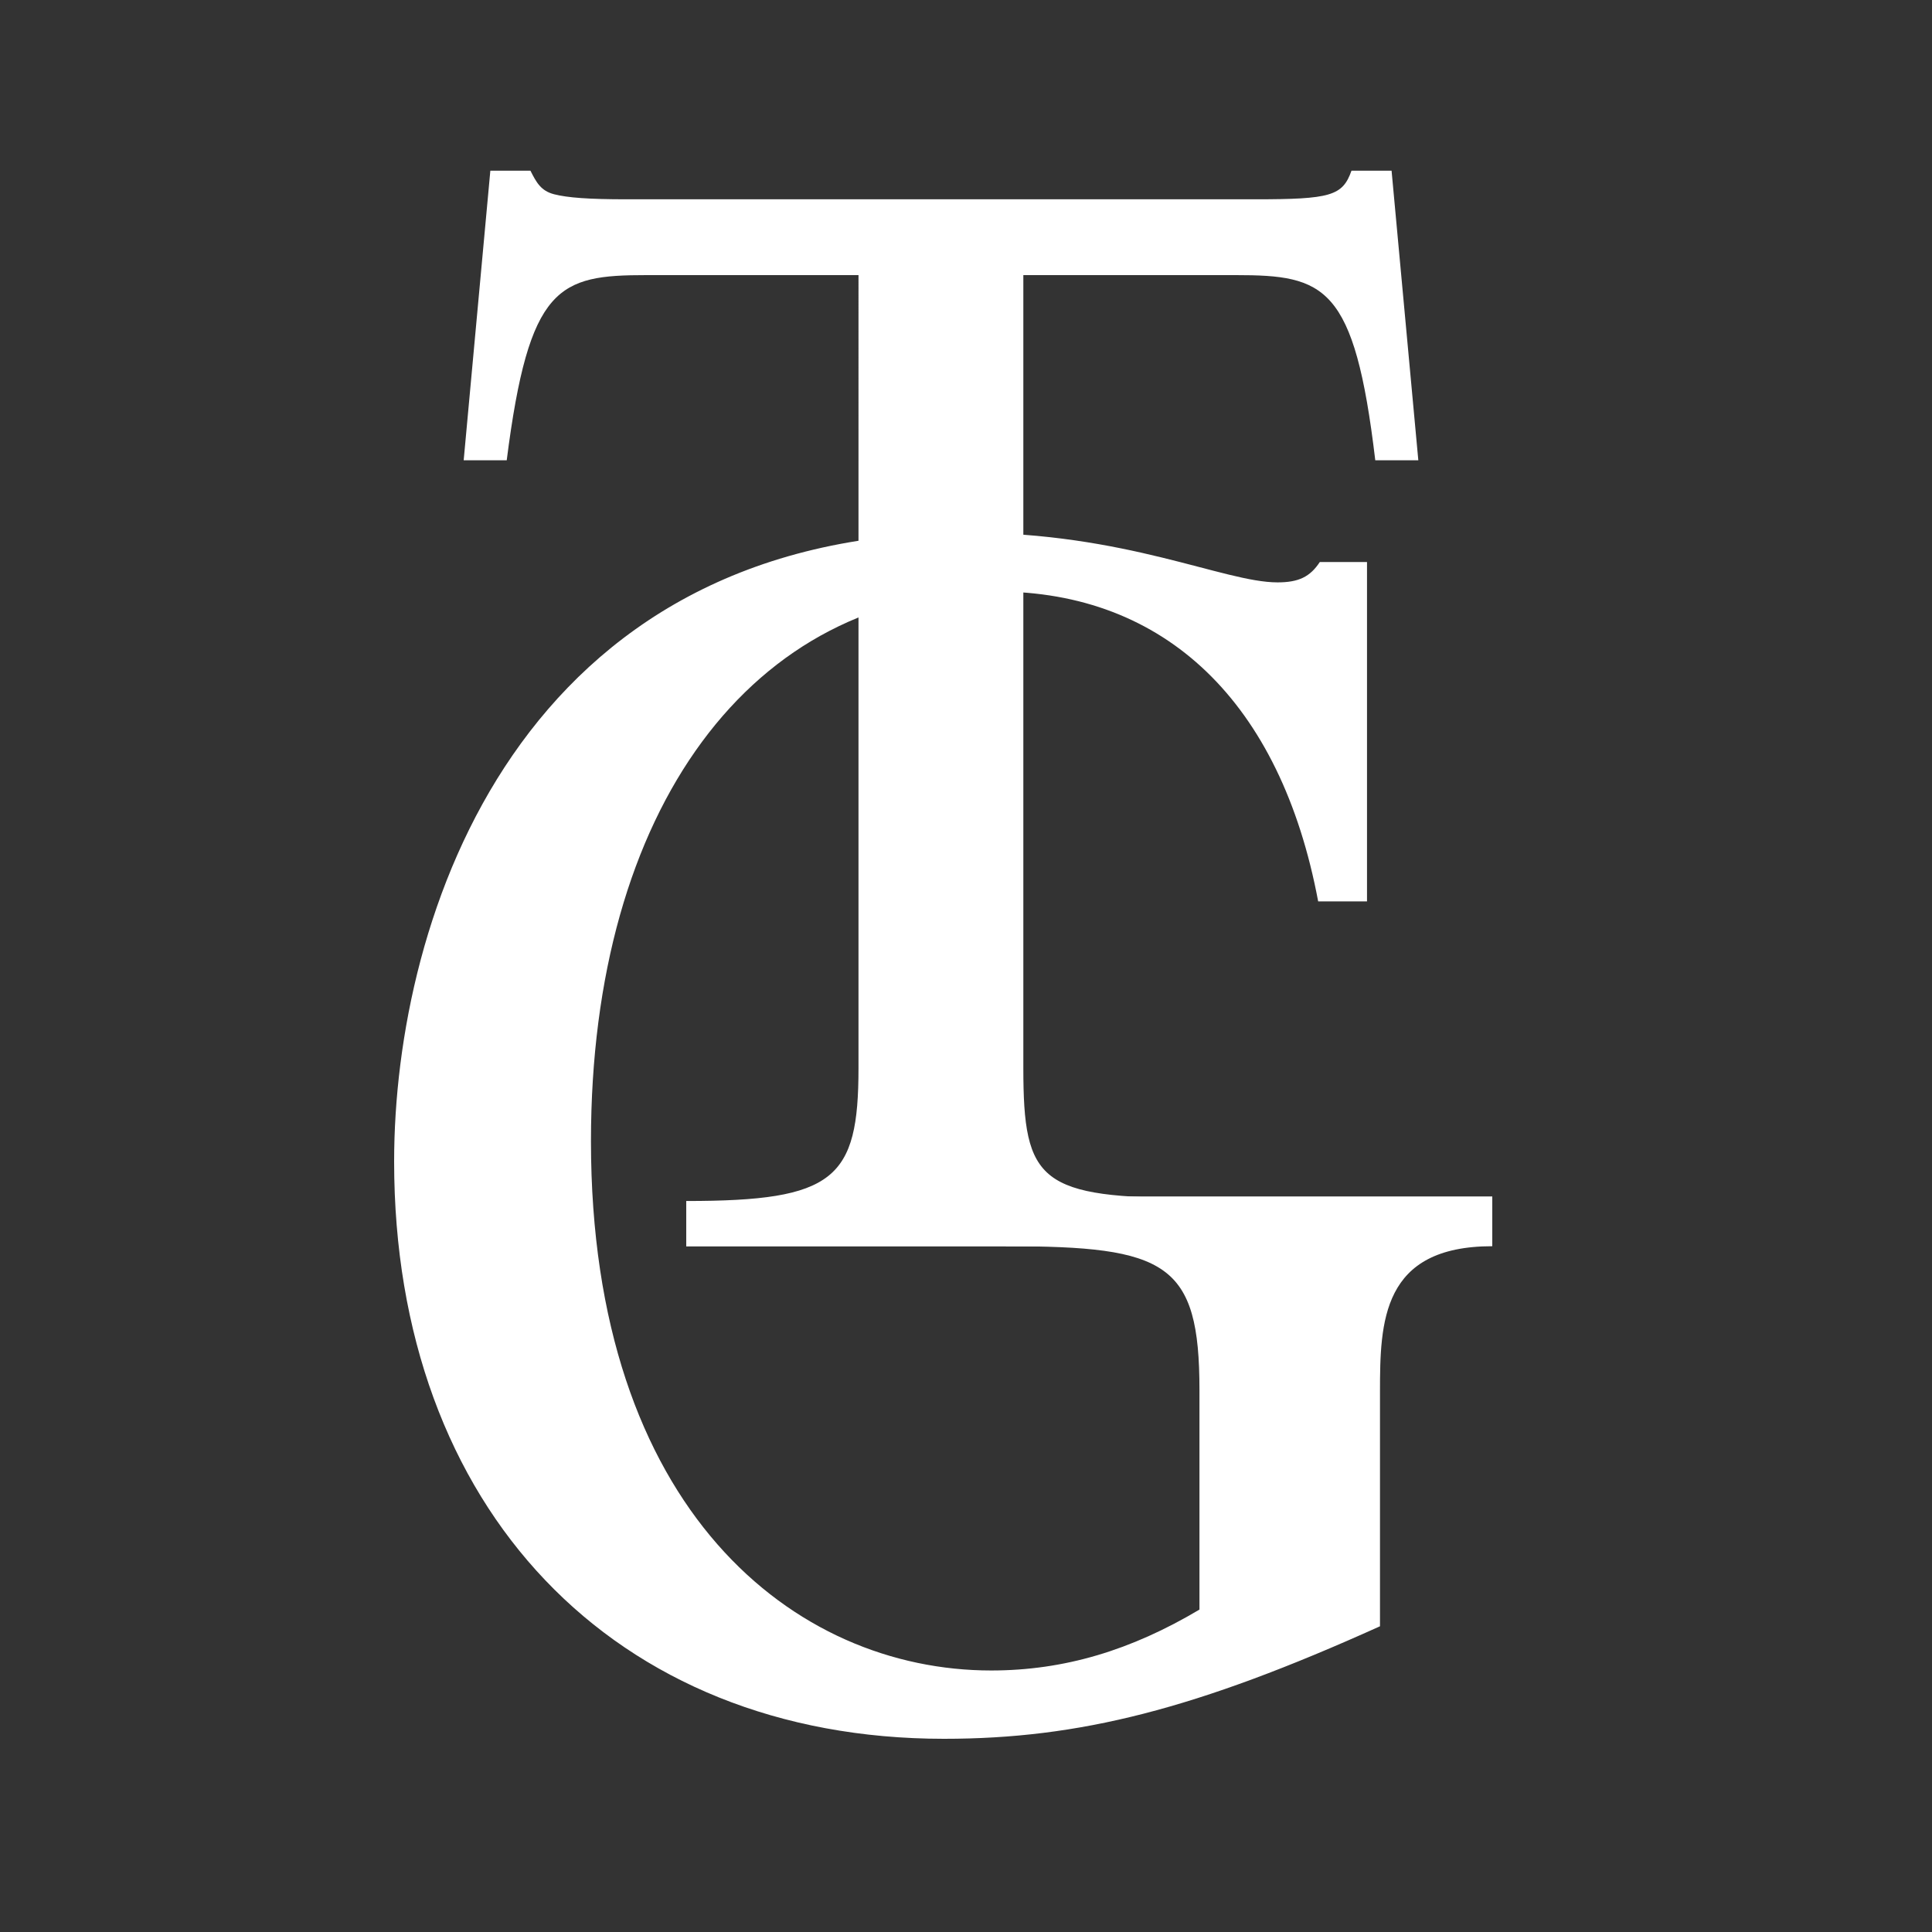
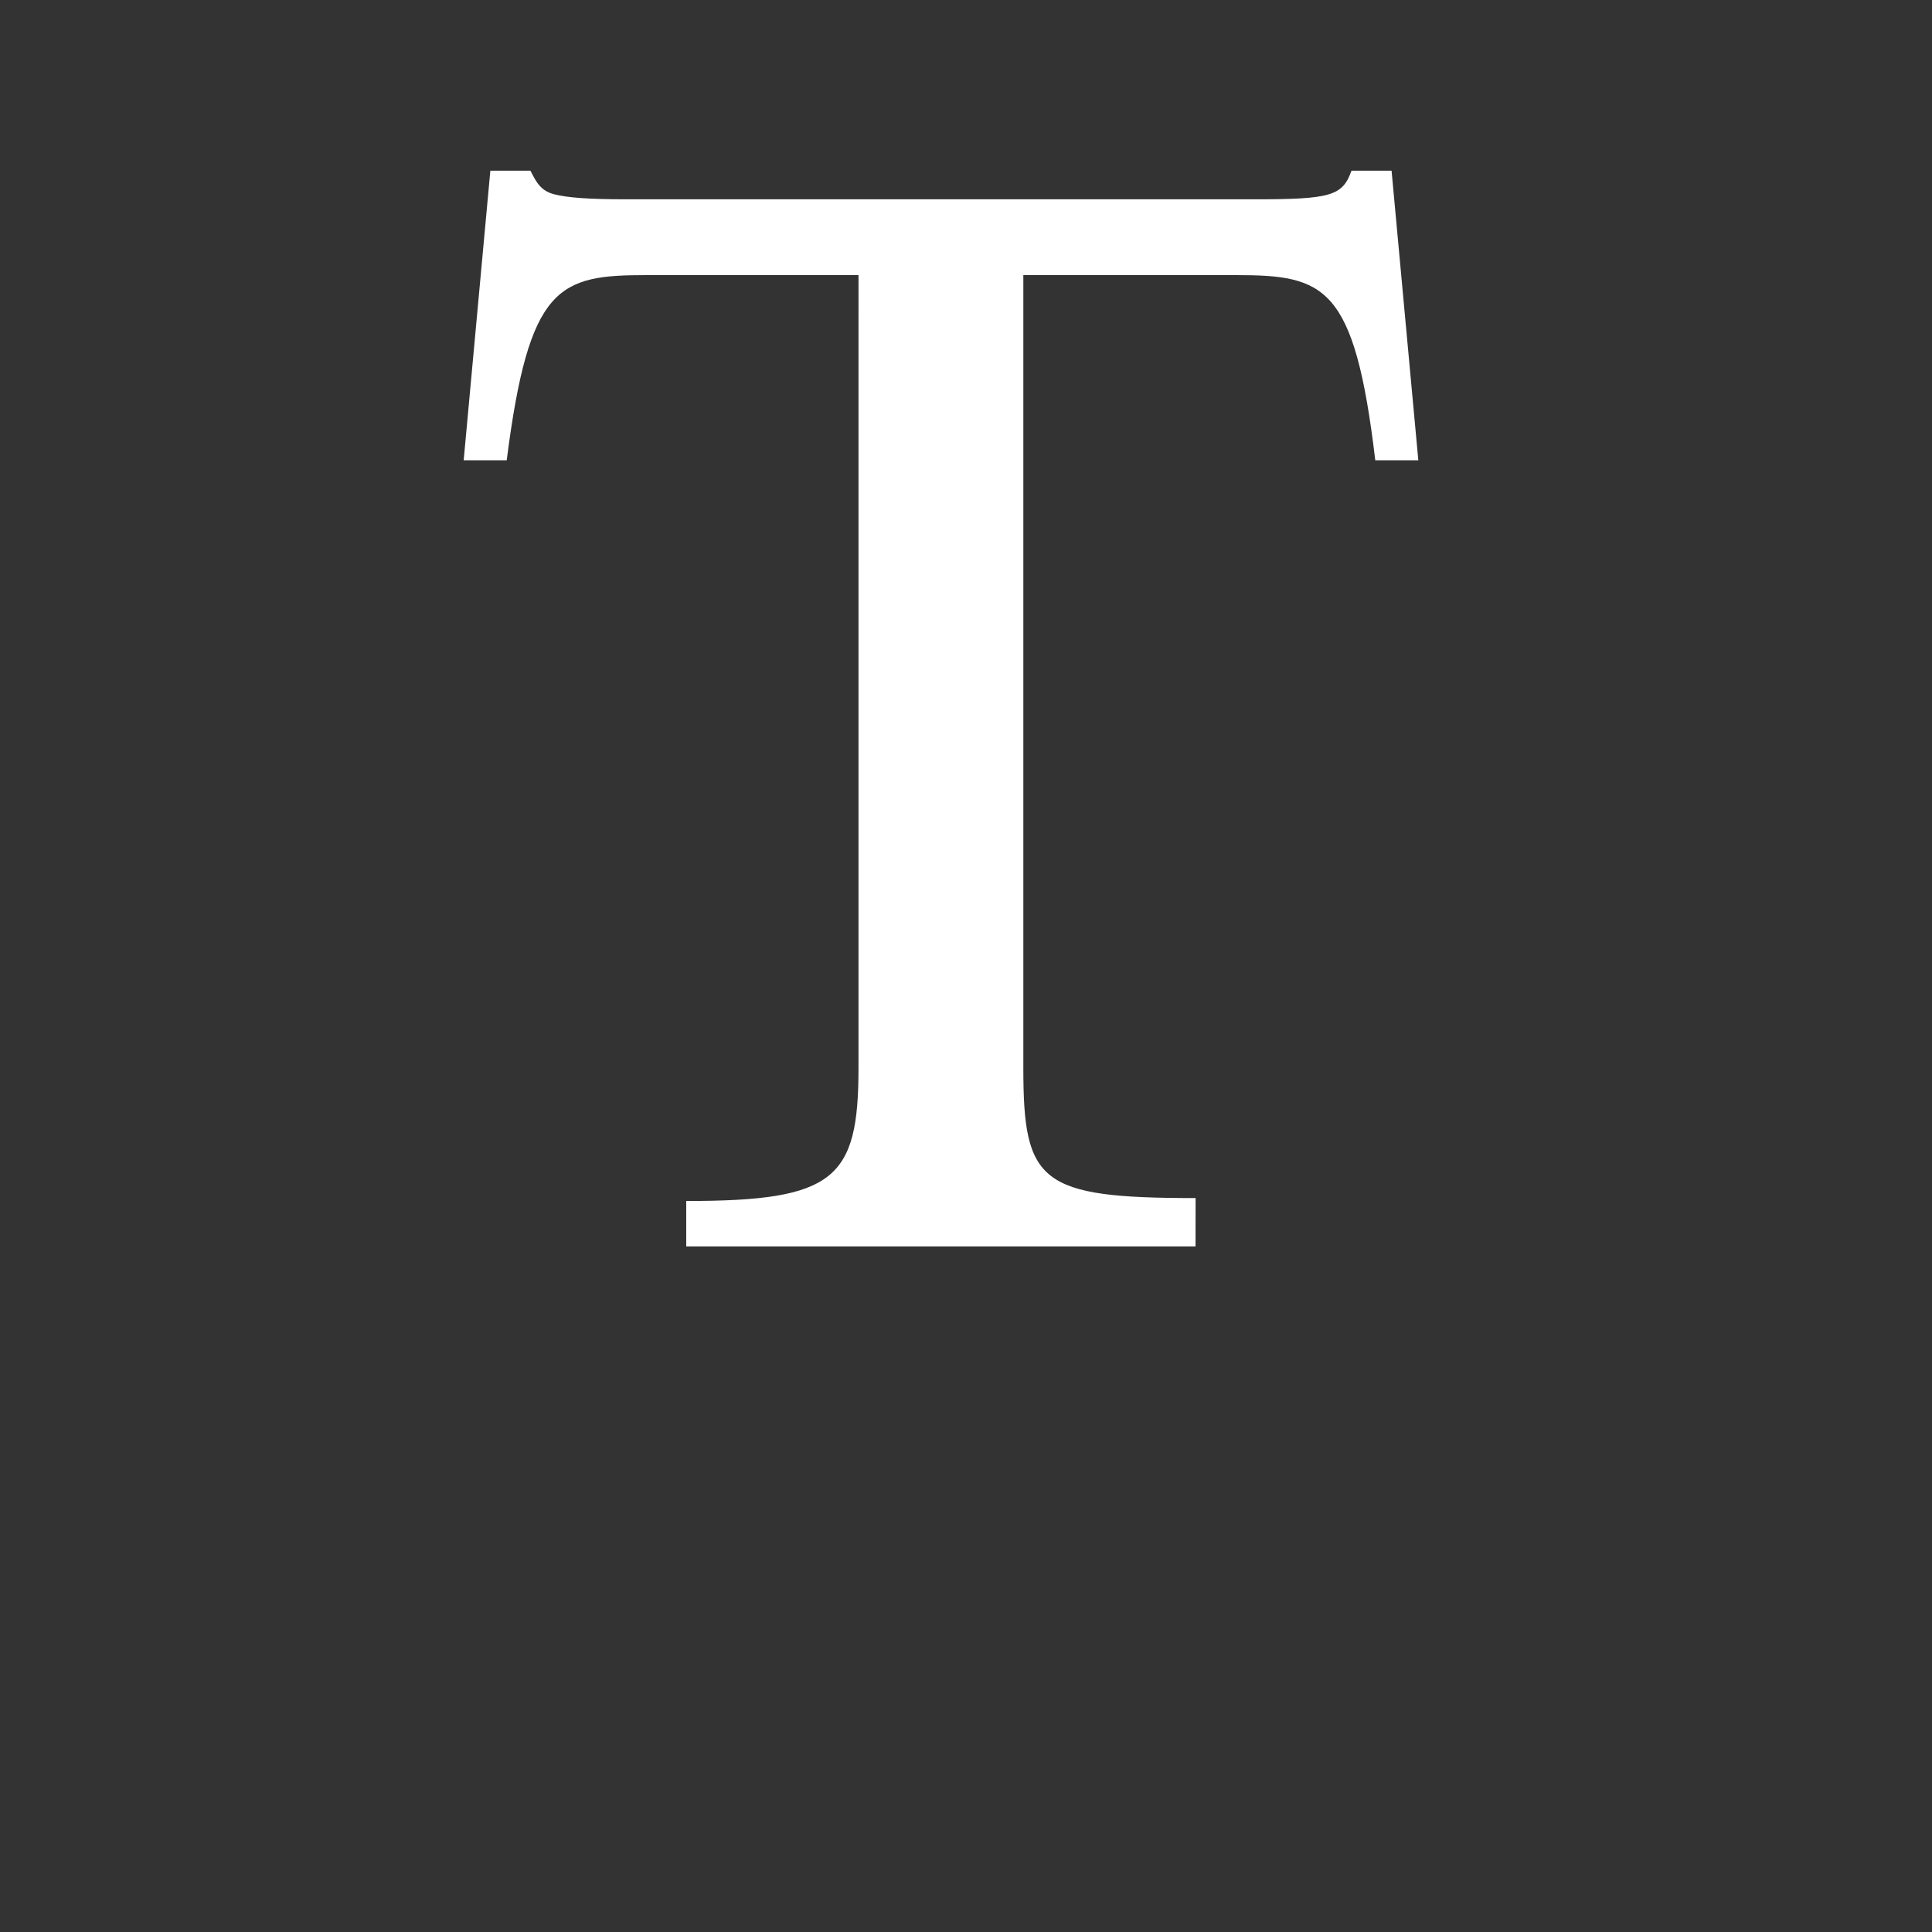
<svg xmlns="http://www.w3.org/2000/svg" version="1.1" id="Layer_1" x="0px" y="0px" viewBox="0 0 250 250" style="enable-background:new 0 0 250 250;" xml:space="preserve">
  <rect x="0" y="0" width="250" height="250" fill="#333333" stroke="none" />
  <style type="text/css">
	.st0{fill:#FFFFFF;}
</style>
  <g>
-     <path class="st0" d="M178.57,210.44C154.78,221.18,139.63,225,122.15,225C79.42,225,51,195.17,51,150.3   c0-31.74,16.21-81.38,74.1-81.38c20.63,0,33.26,6.44,40.21,6.44c2.74,0,4.21-0.72,5.47-2.63h6.11v43.91h-6.32   c-4.84-25.78-19.79-40.1-41.68-40.1c-31.58,0-52.42,28.16-52.42,71.12c0,47.73,26.31,68.5,51.79,68.5c9.47,0,18.1-2.62,26.95-7.88   v-28.4c0-16.47-4.21-18.62-25.05-18.62v-6.44h62.94v6.44c-14.31,0-14.53,9.79-14.53,18.85V210.44z" />
-   </g>
+     </g>
  <g>
    <path class="st0" d="M63.45,22.09h5.19c0.77,1.52,1.35,2.61,3.07,3.05c1.73,0.44,4.42,0.65,9.41,0.65h81.27   c9.8,0,11.34-0.44,12.49-3.7h5.19l3.46,37.47h-5.57c-2.69-22.65-6.53-23.96-18.06-23.96h-27.48v102.6   c0,14.81,2.12,16.83,22.29,16.83l-0.01,6.26h-65.9v-5.88c19.21,0,22.29-2.83,22.29-17.21V35.6H83.63   c-11.34,0-15.18,1.31-18.06,23.96h-5.57L63.45,22.09z" />
  </g>
</svg>